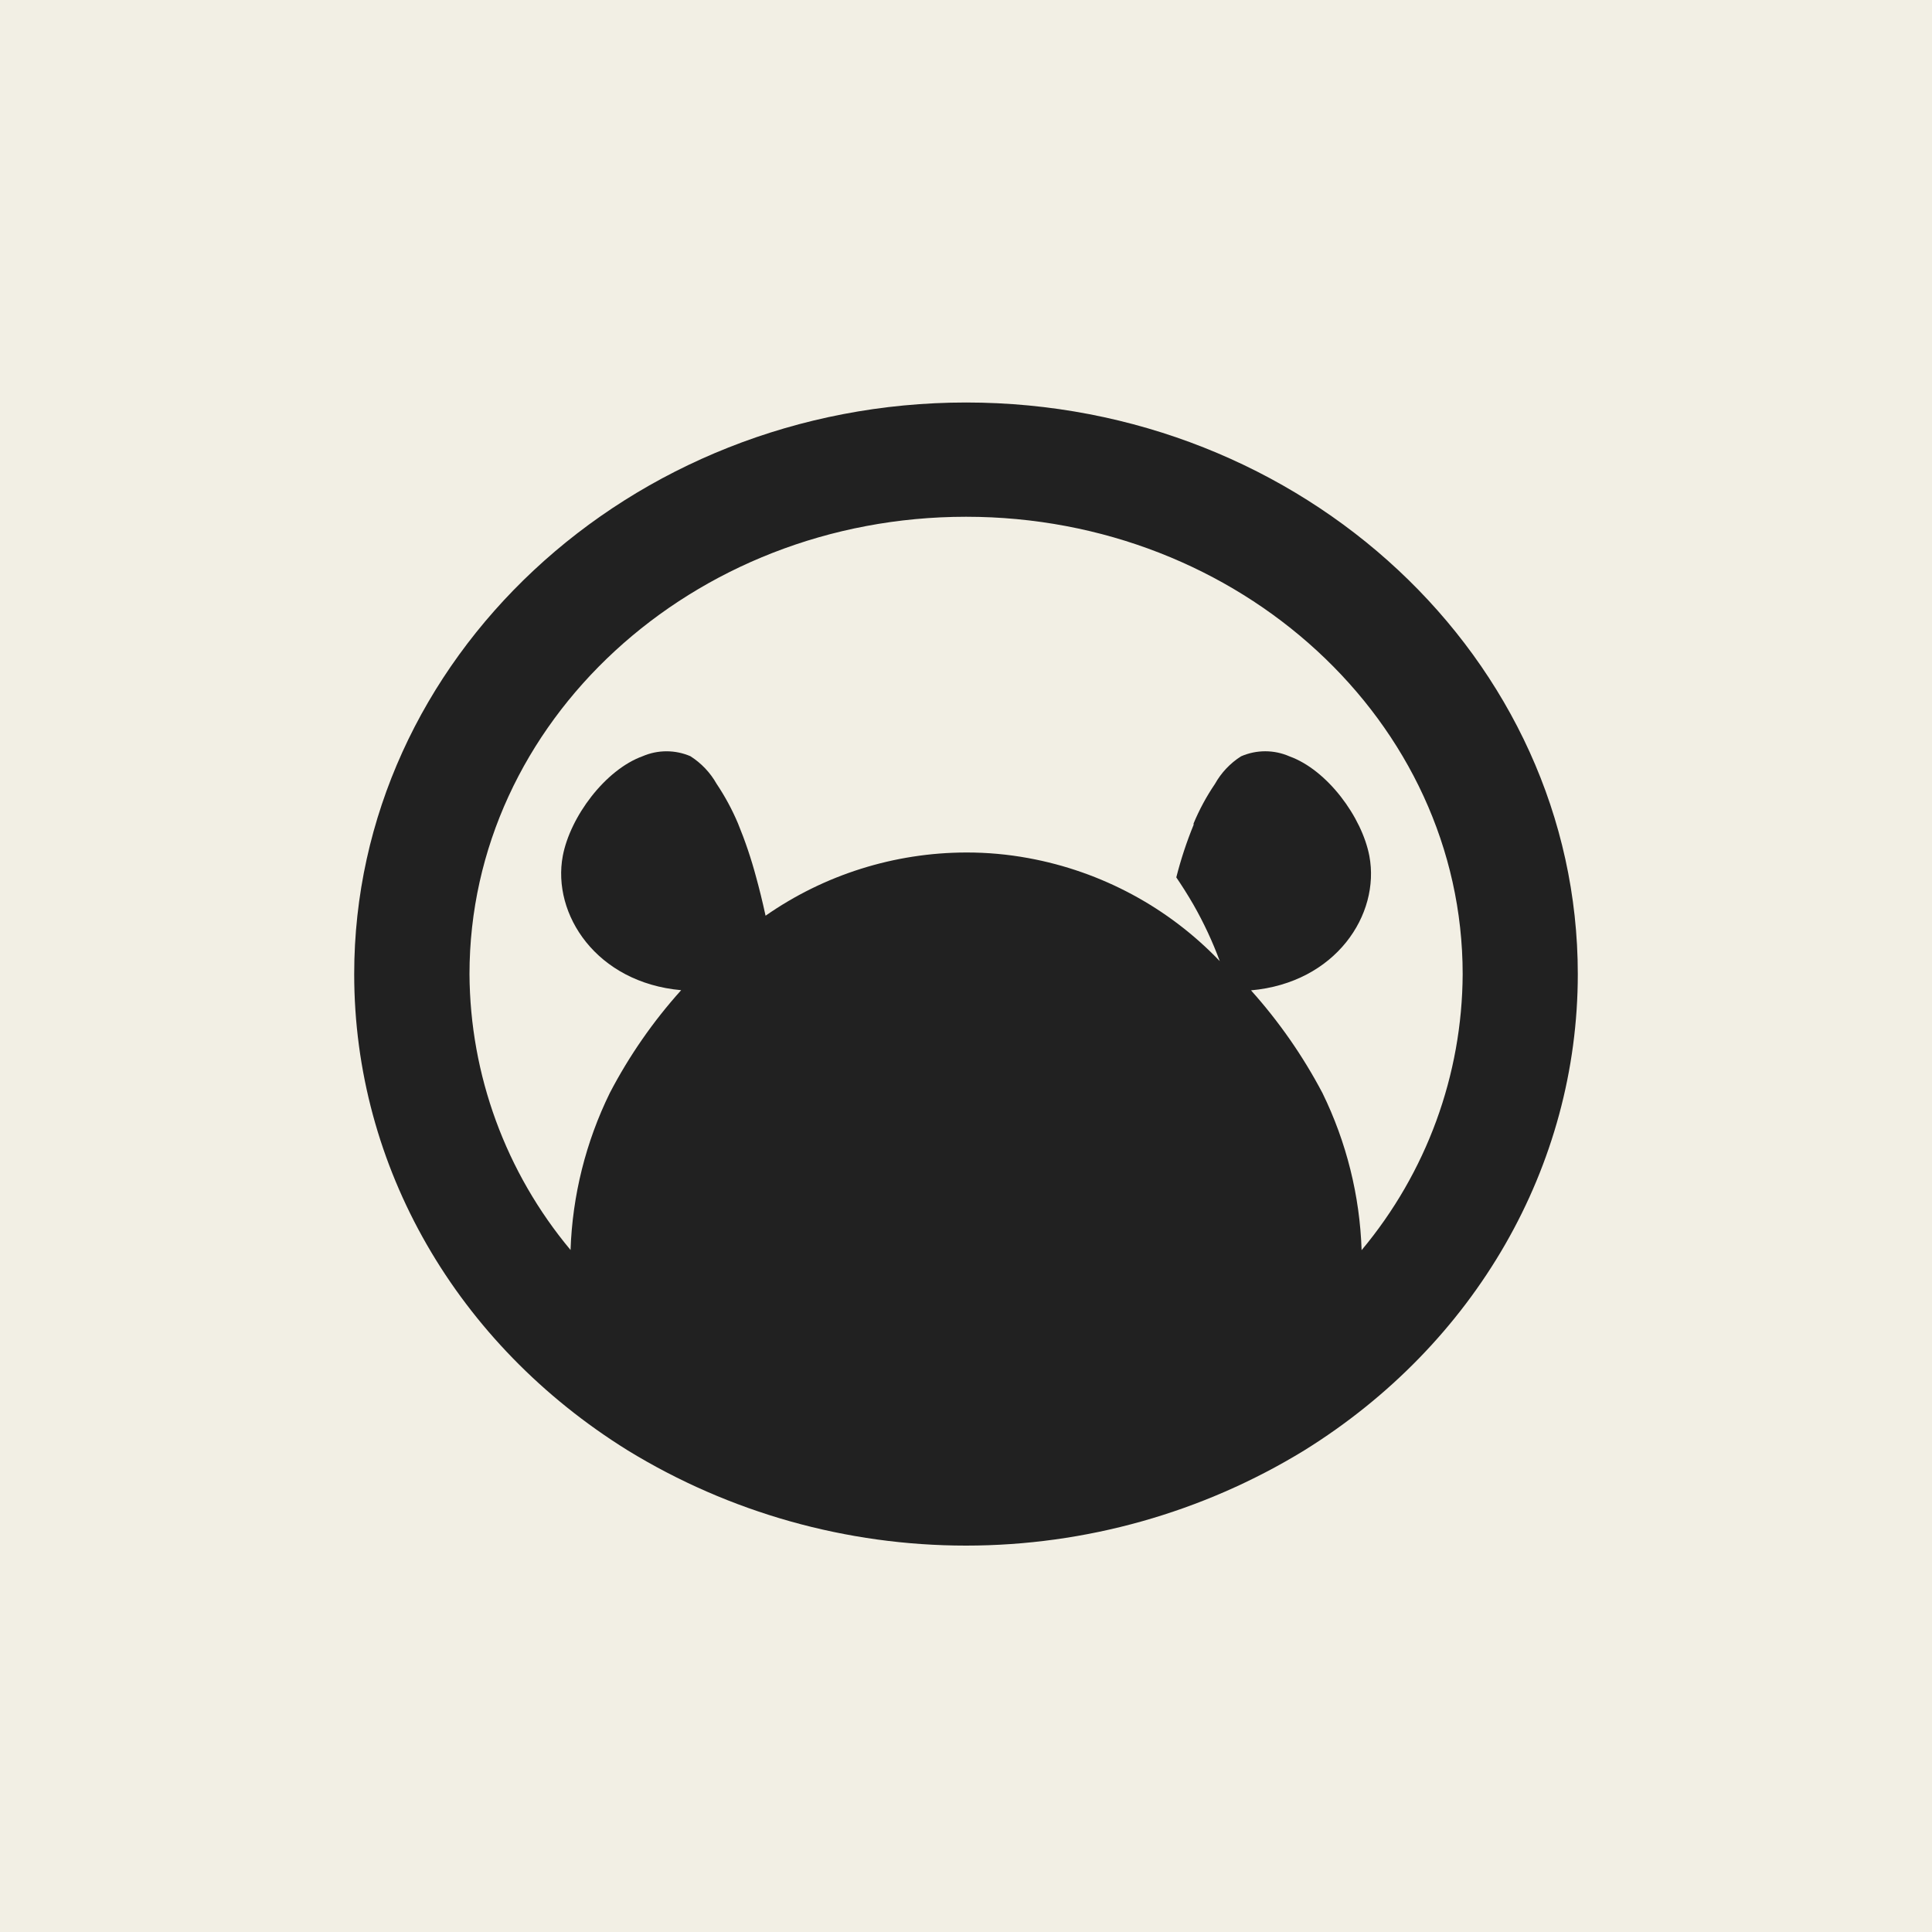
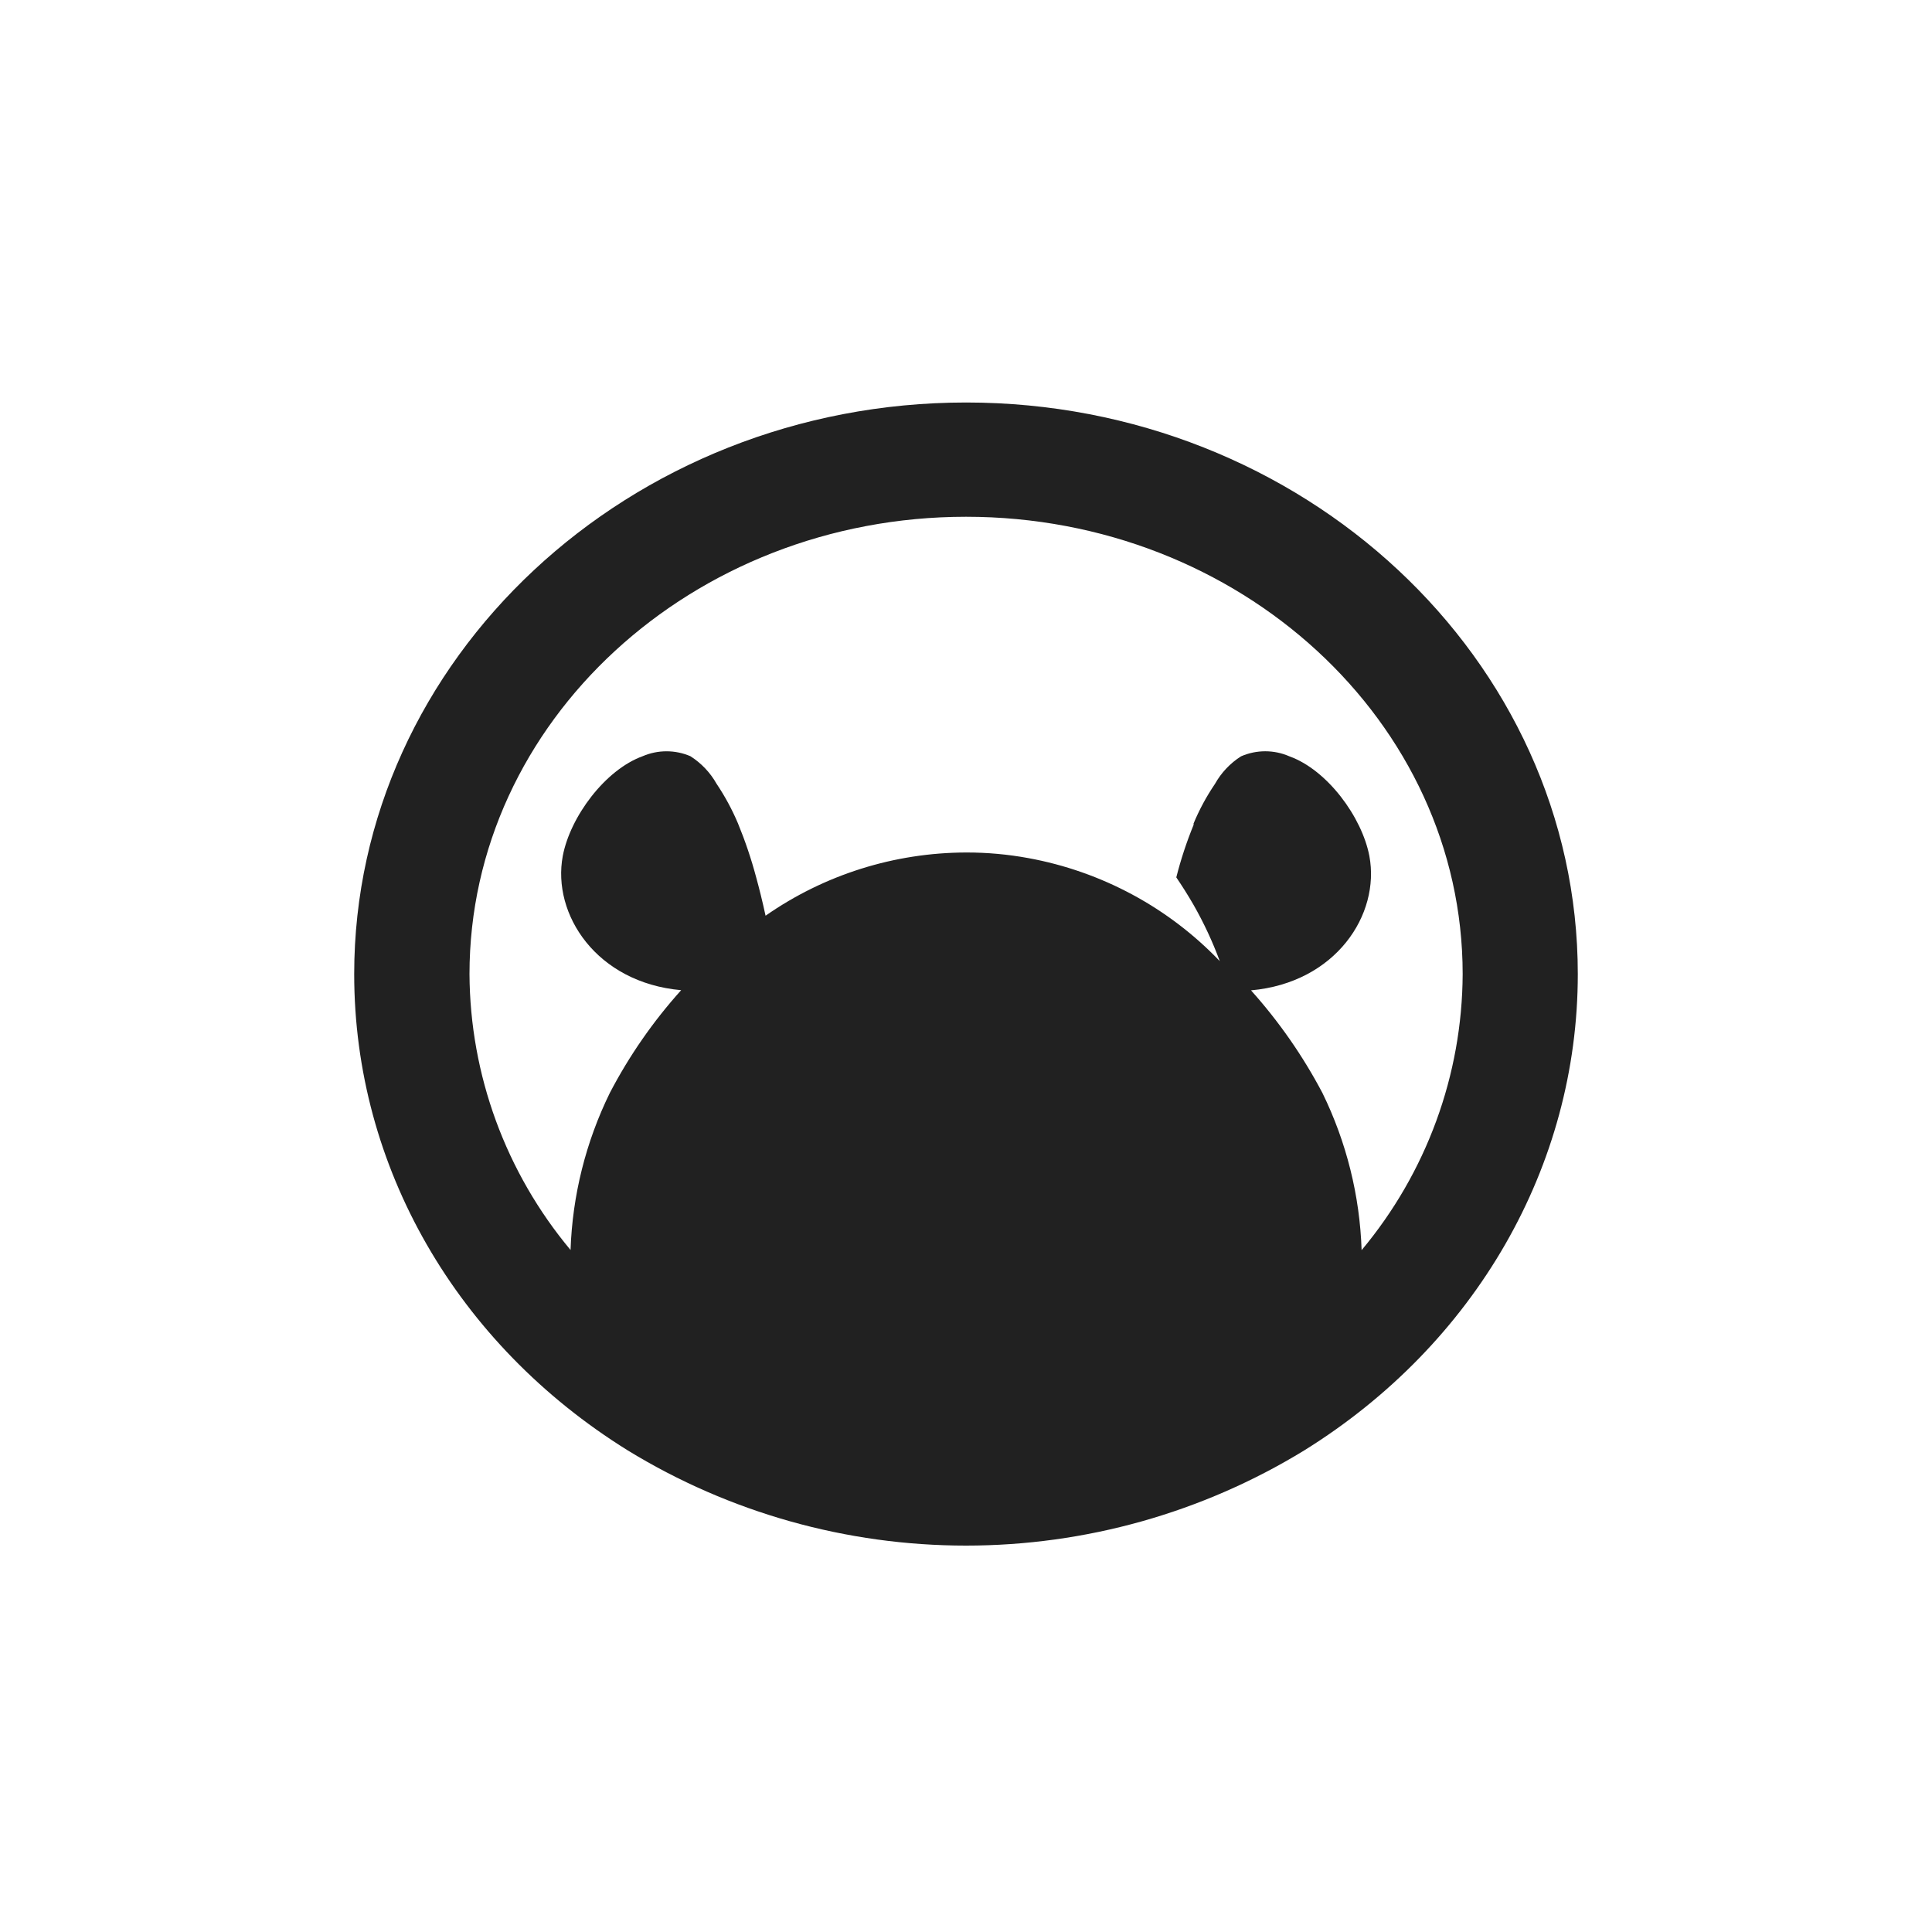
<svg xmlns="http://www.w3.org/2000/svg" width="120" height="120" viewBox="0 0 120 120" fill="none">
-   <path d="M120 0H0V120H120V0Z" fill="#F2EFE4" />
  <path d="M81.006 90.089C91.642 83.481 98 72.427 98 60.505C98 40.928 80.926 25 60.005 25C39.084 25 22 40.948 22 60.505C22 72.466 28.358 83.481 38.994 90.089C45.309 93.954 52.581 96 60 96C67.419 96 74.691 93.954 81.006 90.089ZM29.161 60.505C29.161 44.836 42.991 32.097 60.005 32.097C77.019 32.097 90.849 44.836 90.849 60.505C90.821 66.769 88.602 72.829 84.572 77.65C84.461 74.264 83.632 70.939 82.141 67.891C80.93 65.592 79.439 63.45 77.702 61.512C82.965 61.043 85.737 56.807 85.054 53.169C84.592 50.747 82.442 47.826 80.092 46.979C79.618 46.771 79.105 46.663 78.586 46.663C78.067 46.663 77.554 46.771 77.079 46.979C76.406 47.409 75.85 47.998 75.462 48.693C74.938 49.464 74.494 50.286 74.136 51.145V51.235C73.702 52.295 73.343 53.385 73.062 54.495C73.413 55.013 73.775 55.581 74.126 56.189C74.767 57.312 75.315 58.486 75.763 59.698C72.582 56.37 68.418 54.129 63.872 53.298C62.6 53.064 61.309 52.947 60.015 52.95C55.553 52.958 51.201 54.329 47.551 56.877C47.35 55.95 47.149 55.152 46.968 54.495C46.664 53.352 46.285 52.23 45.834 51.135C45.471 50.278 45.027 49.457 44.508 48.683C44.116 47.987 43.557 47.398 42.881 46.969C42.413 46.768 41.909 46.664 41.399 46.664C40.89 46.664 40.385 46.768 39.918 46.969C37.578 47.816 35.418 50.737 34.956 53.159C34.273 56.797 37.055 61.033 42.308 61.502C40.568 63.435 39.08 65.579 37.879 67.881C36.385 70.928 35.553 74.253 35.438 77.64C31.413 72.82 29.194 66.765 29.161 60.505Z" fill="#212121" />
</svg>